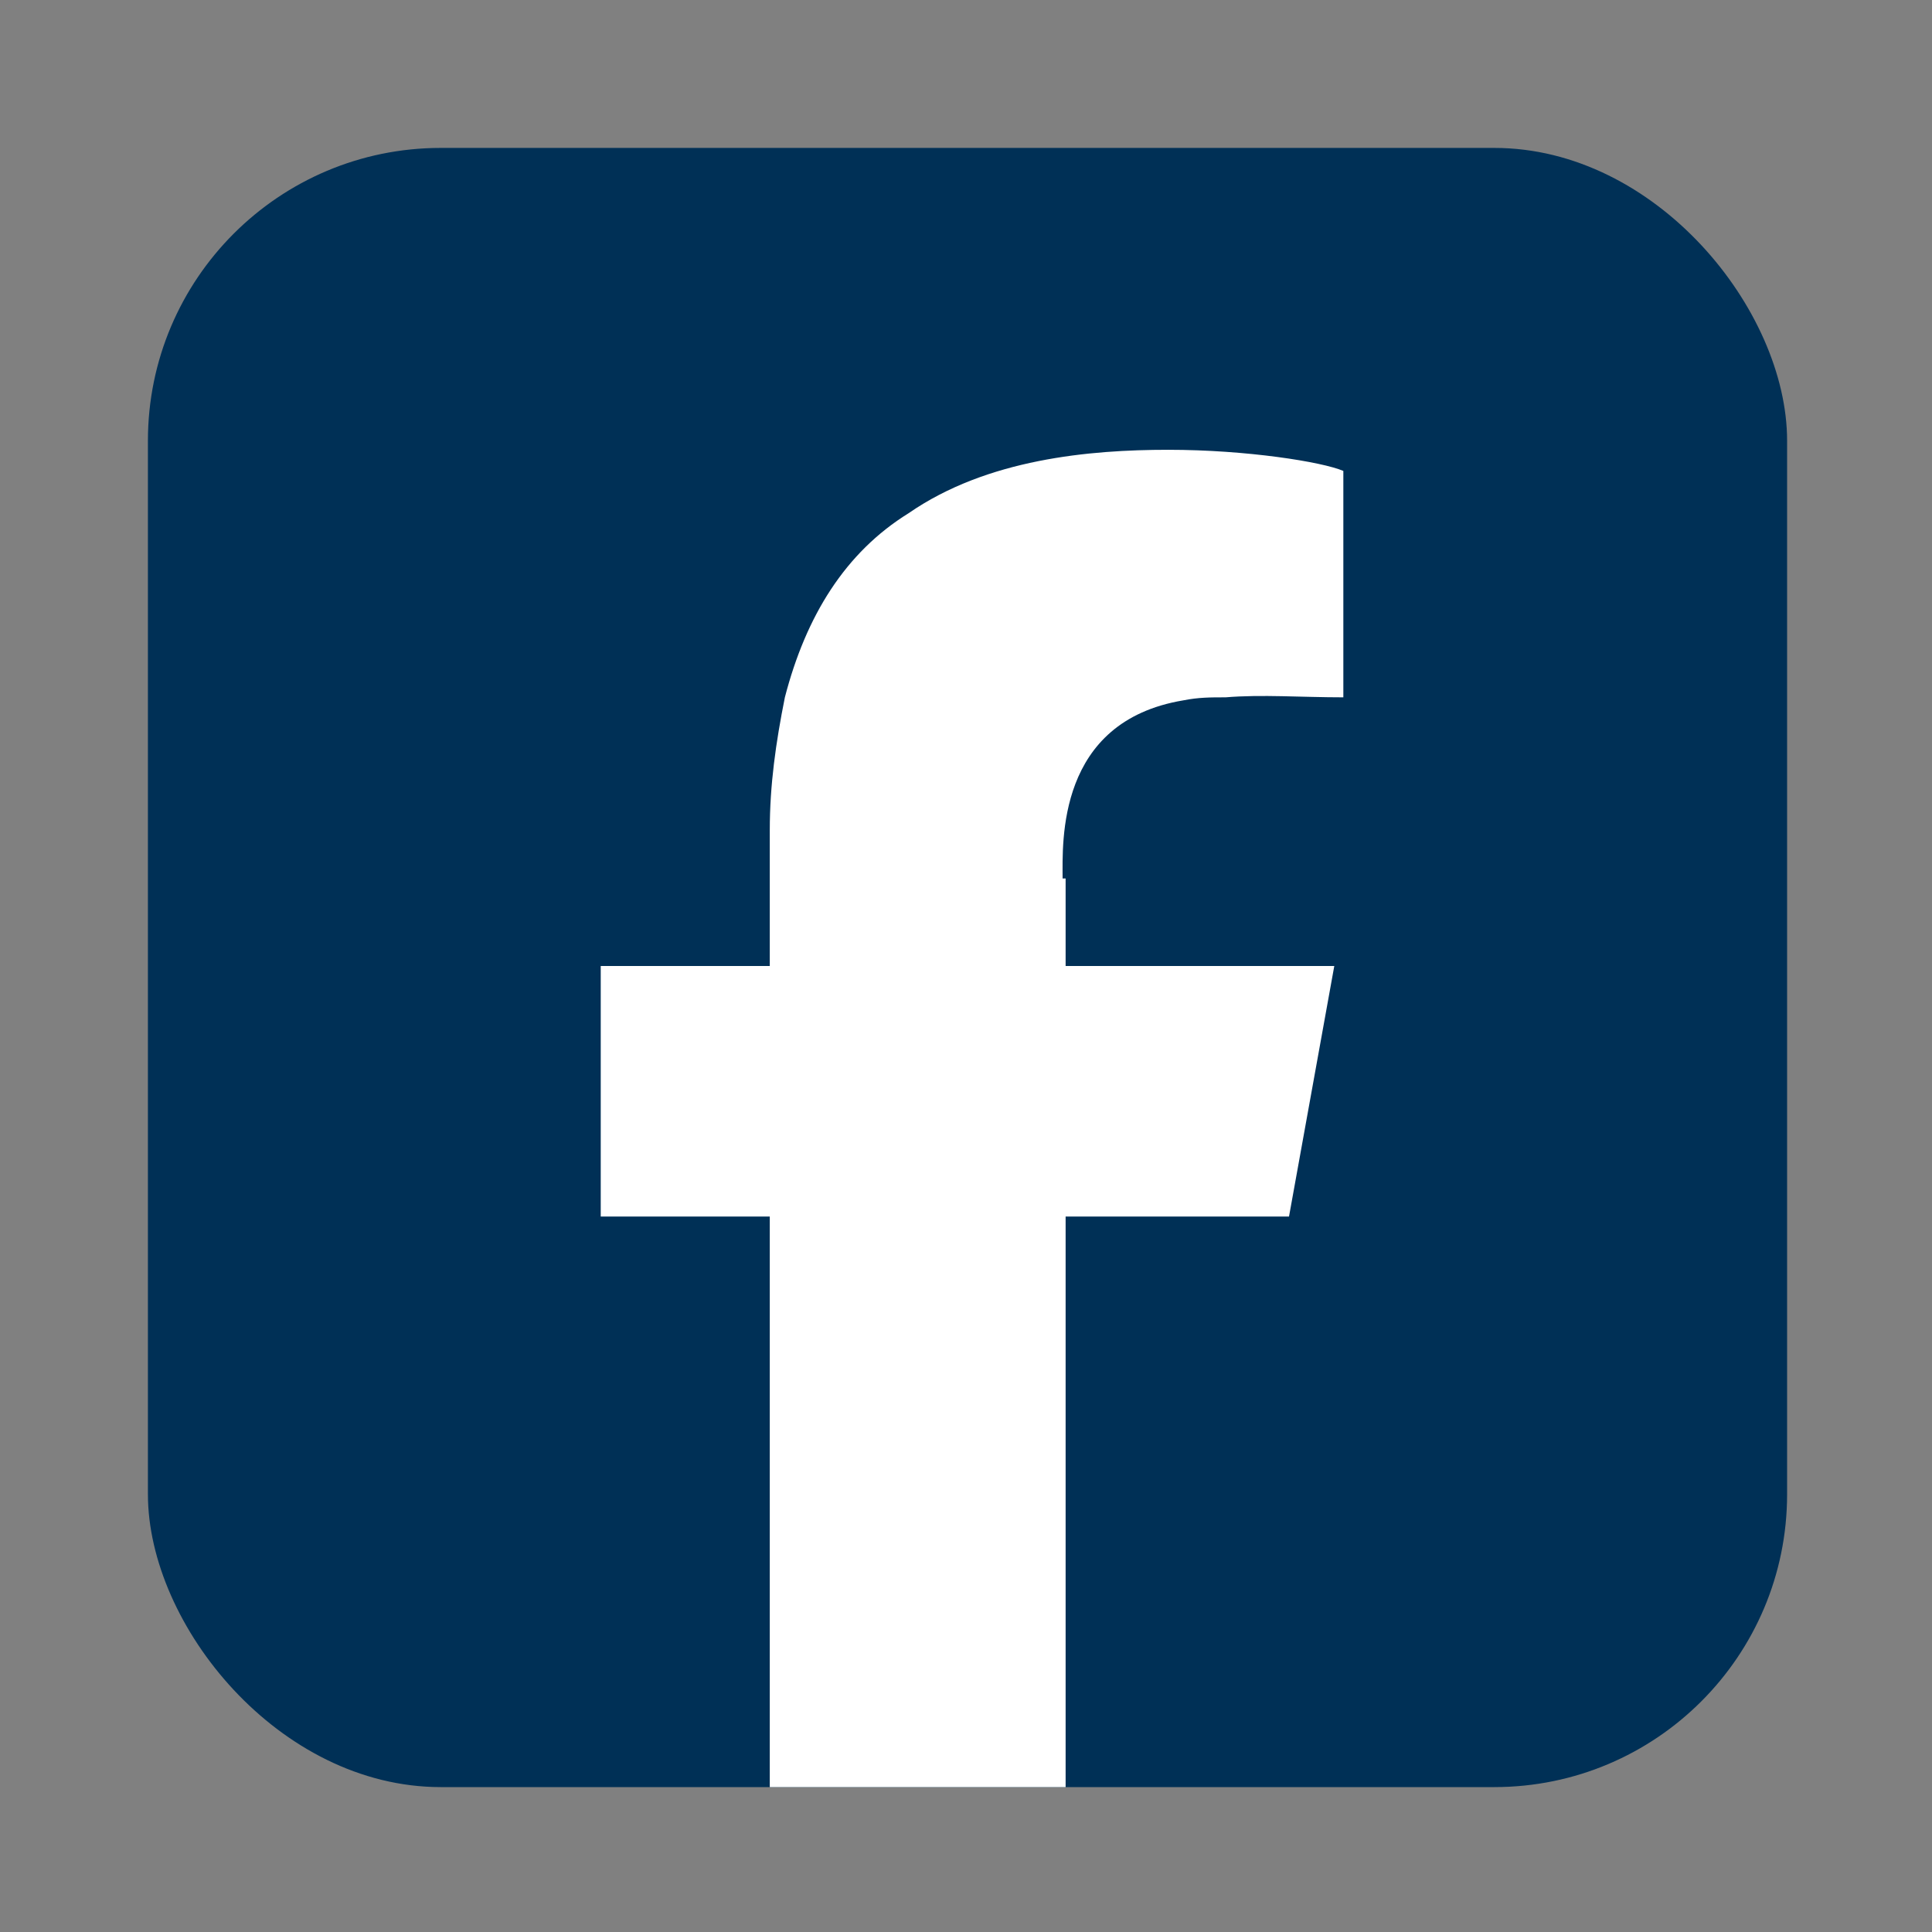
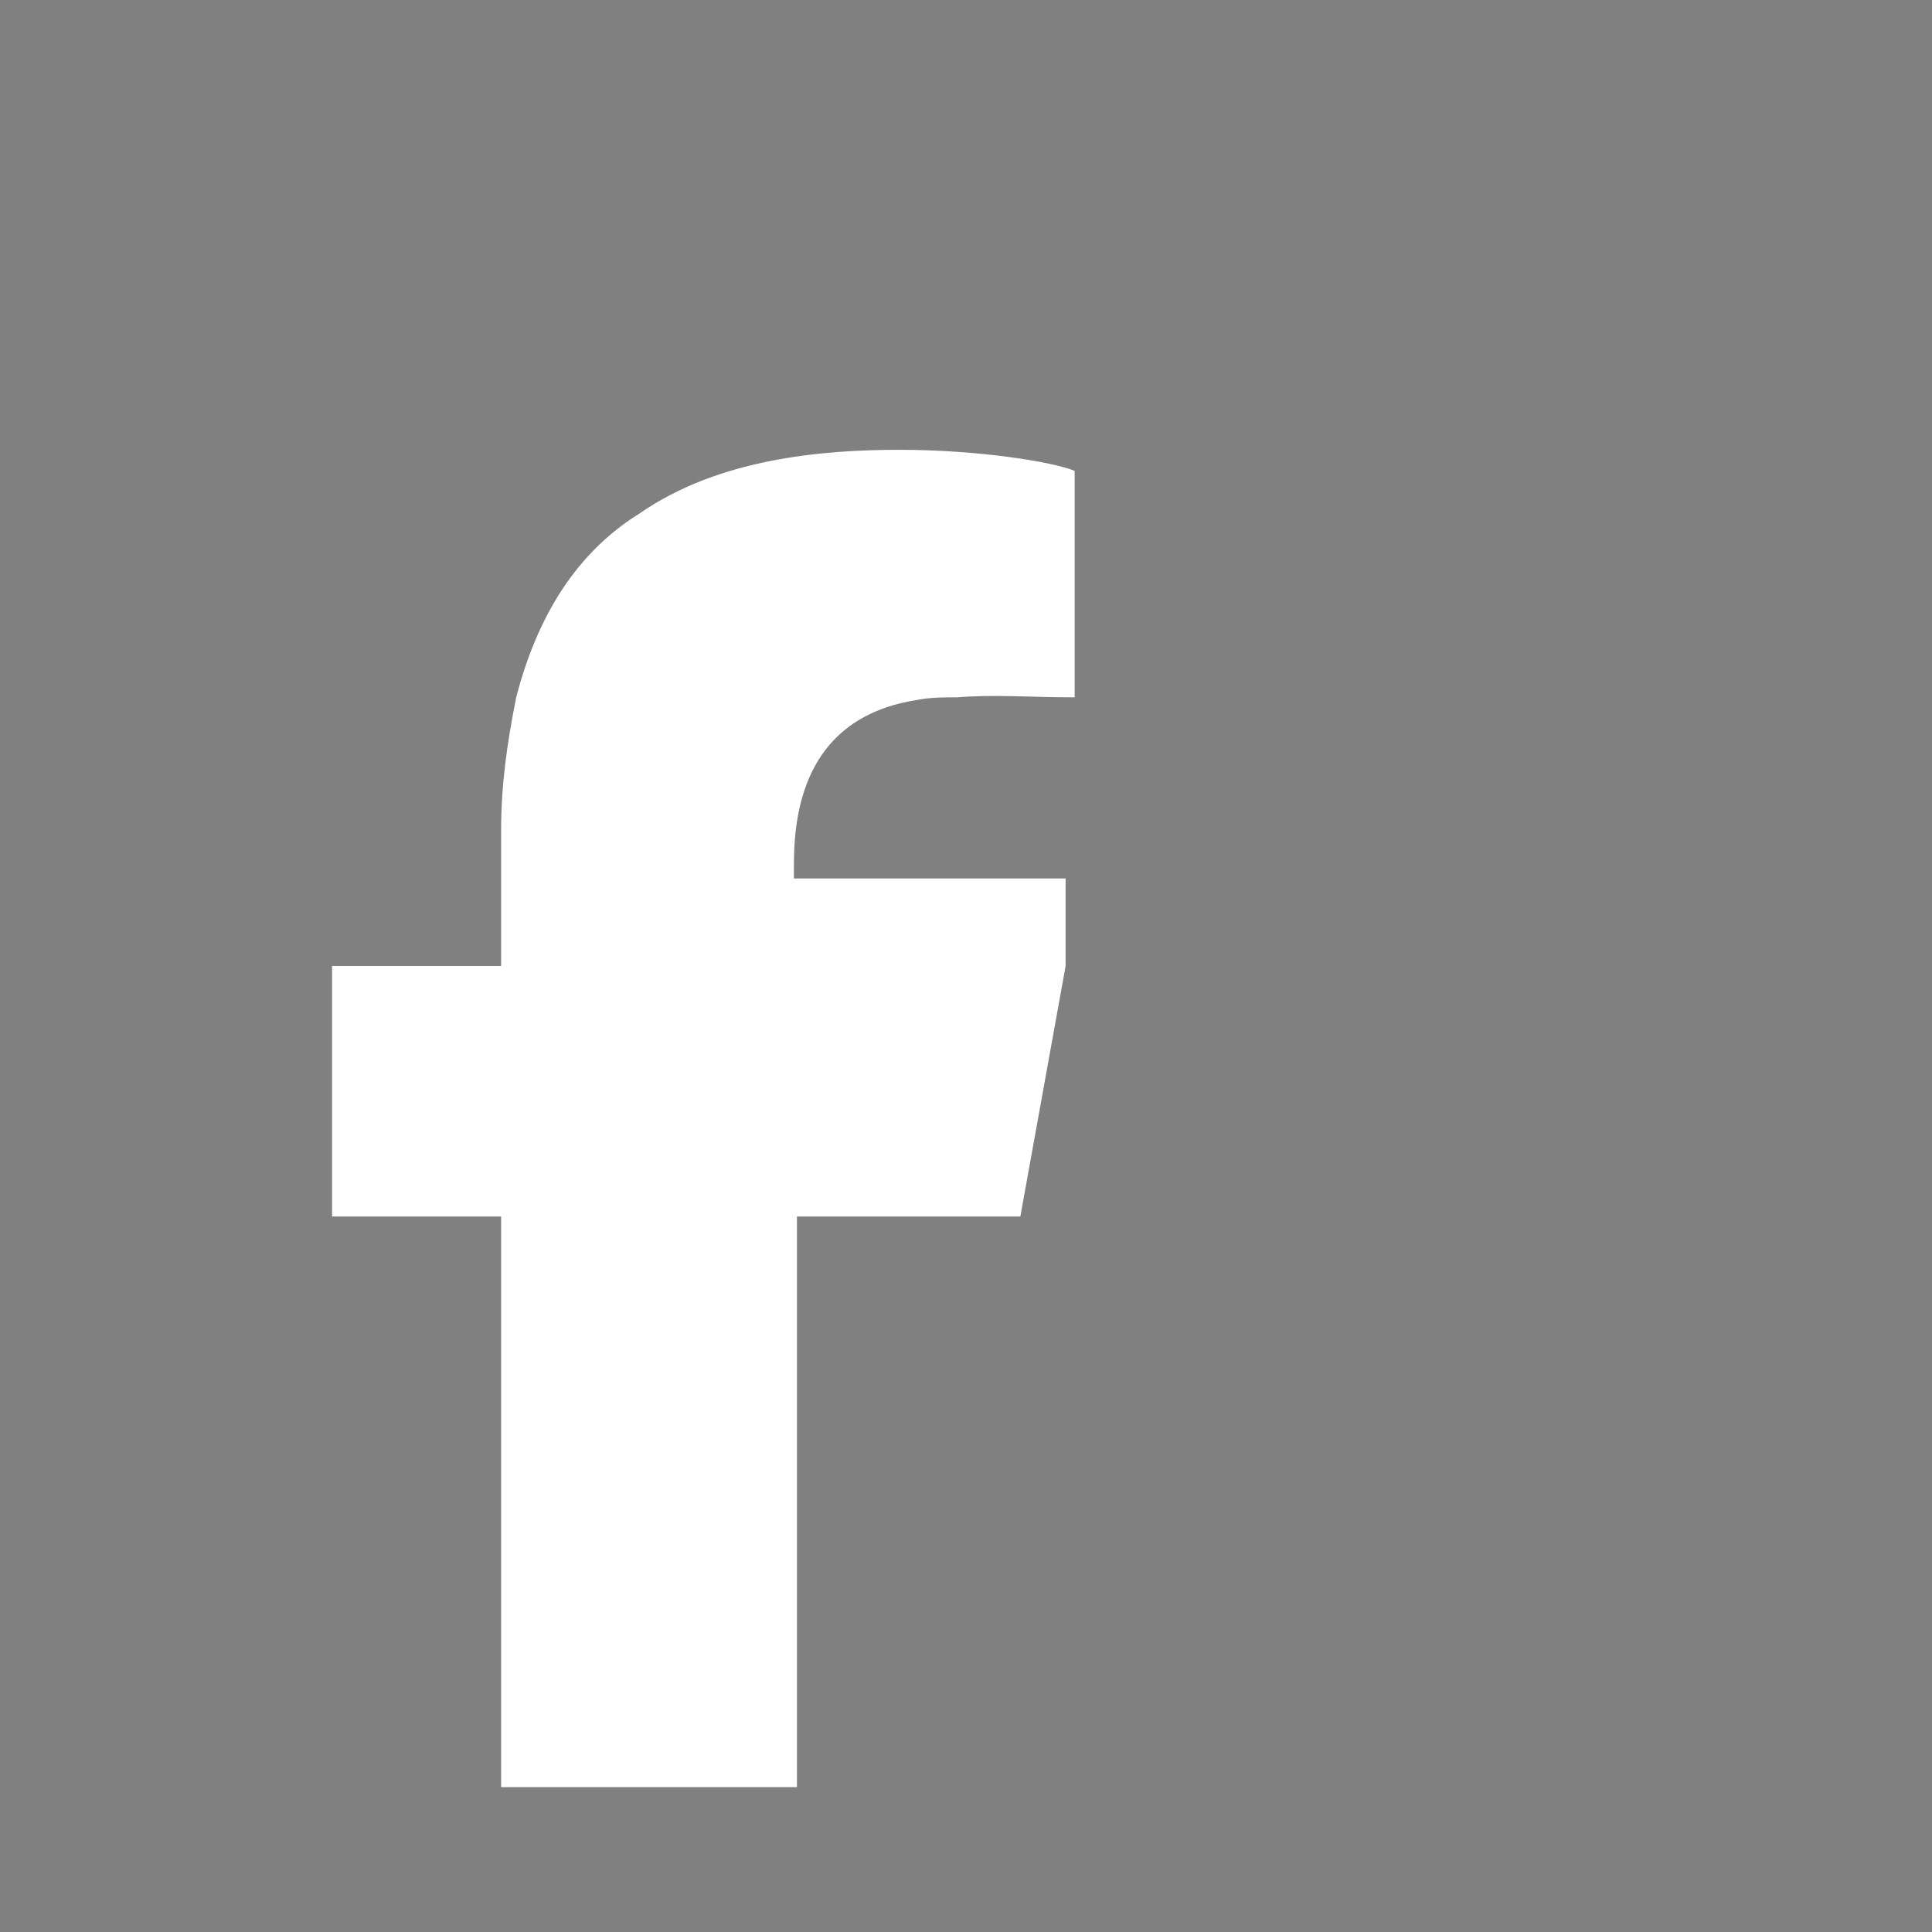
<svg xmlns="http://www.w3.org/2000/svg" id="Ebene_1" version="1.1" viewBox="0 0 64 64">
  <rect x="0" y="0" width="64" height="64" fill="#808080" stroke="none" />
  <defs>
    <style>
      .st0 {
        fill: #003056;
      }

      .st1 {
        fill: #fff;
      }
    </style>
  </defs>
-   <rect class="st0" x="4.9" y="4.9" width="54.3" height="54.3" rx="9.7" ry="9.7" />
-   <path class="st1" d="M35.3,29.1v2.9h8.9s-1.5,8.3-1.5,8.3h-7.4v18.9h-9.8v-18.9h-5.6v-8.3h5.6v-4.5c0-1.5.2-2.9.5-4.4.7-2.7,2-4.8,4.1-6.1,2.6-1.8,6-2.1,8.6-2.1s5.1.4,5.8.7v7.5c-1.4,0-2.7-.1-3.9,0-.5,0-.9,0-1.4.1-4.2.7-4,4.7-4,5.9Z" />
+   <path class="st1" d="M35.3,29.1v2.9s-1.5,8.3-1.5,8.3h-7.4v18.9h-9.8v-18.9h-5.6v-8.3h5.6v-4.5c0-1.5.2-2.9.5-4.4.7-2.7,2-4.8,4.1-6.1,2.6-1.8,6-2.1,8.6-2.1s5.1.4,5.8.7v7.5c-1.4,0-2.7-.1-3.9,0-.5,0-.9,0-1.4.1-4.2.7-4,4.7-4,5.9Z" />
</svg>